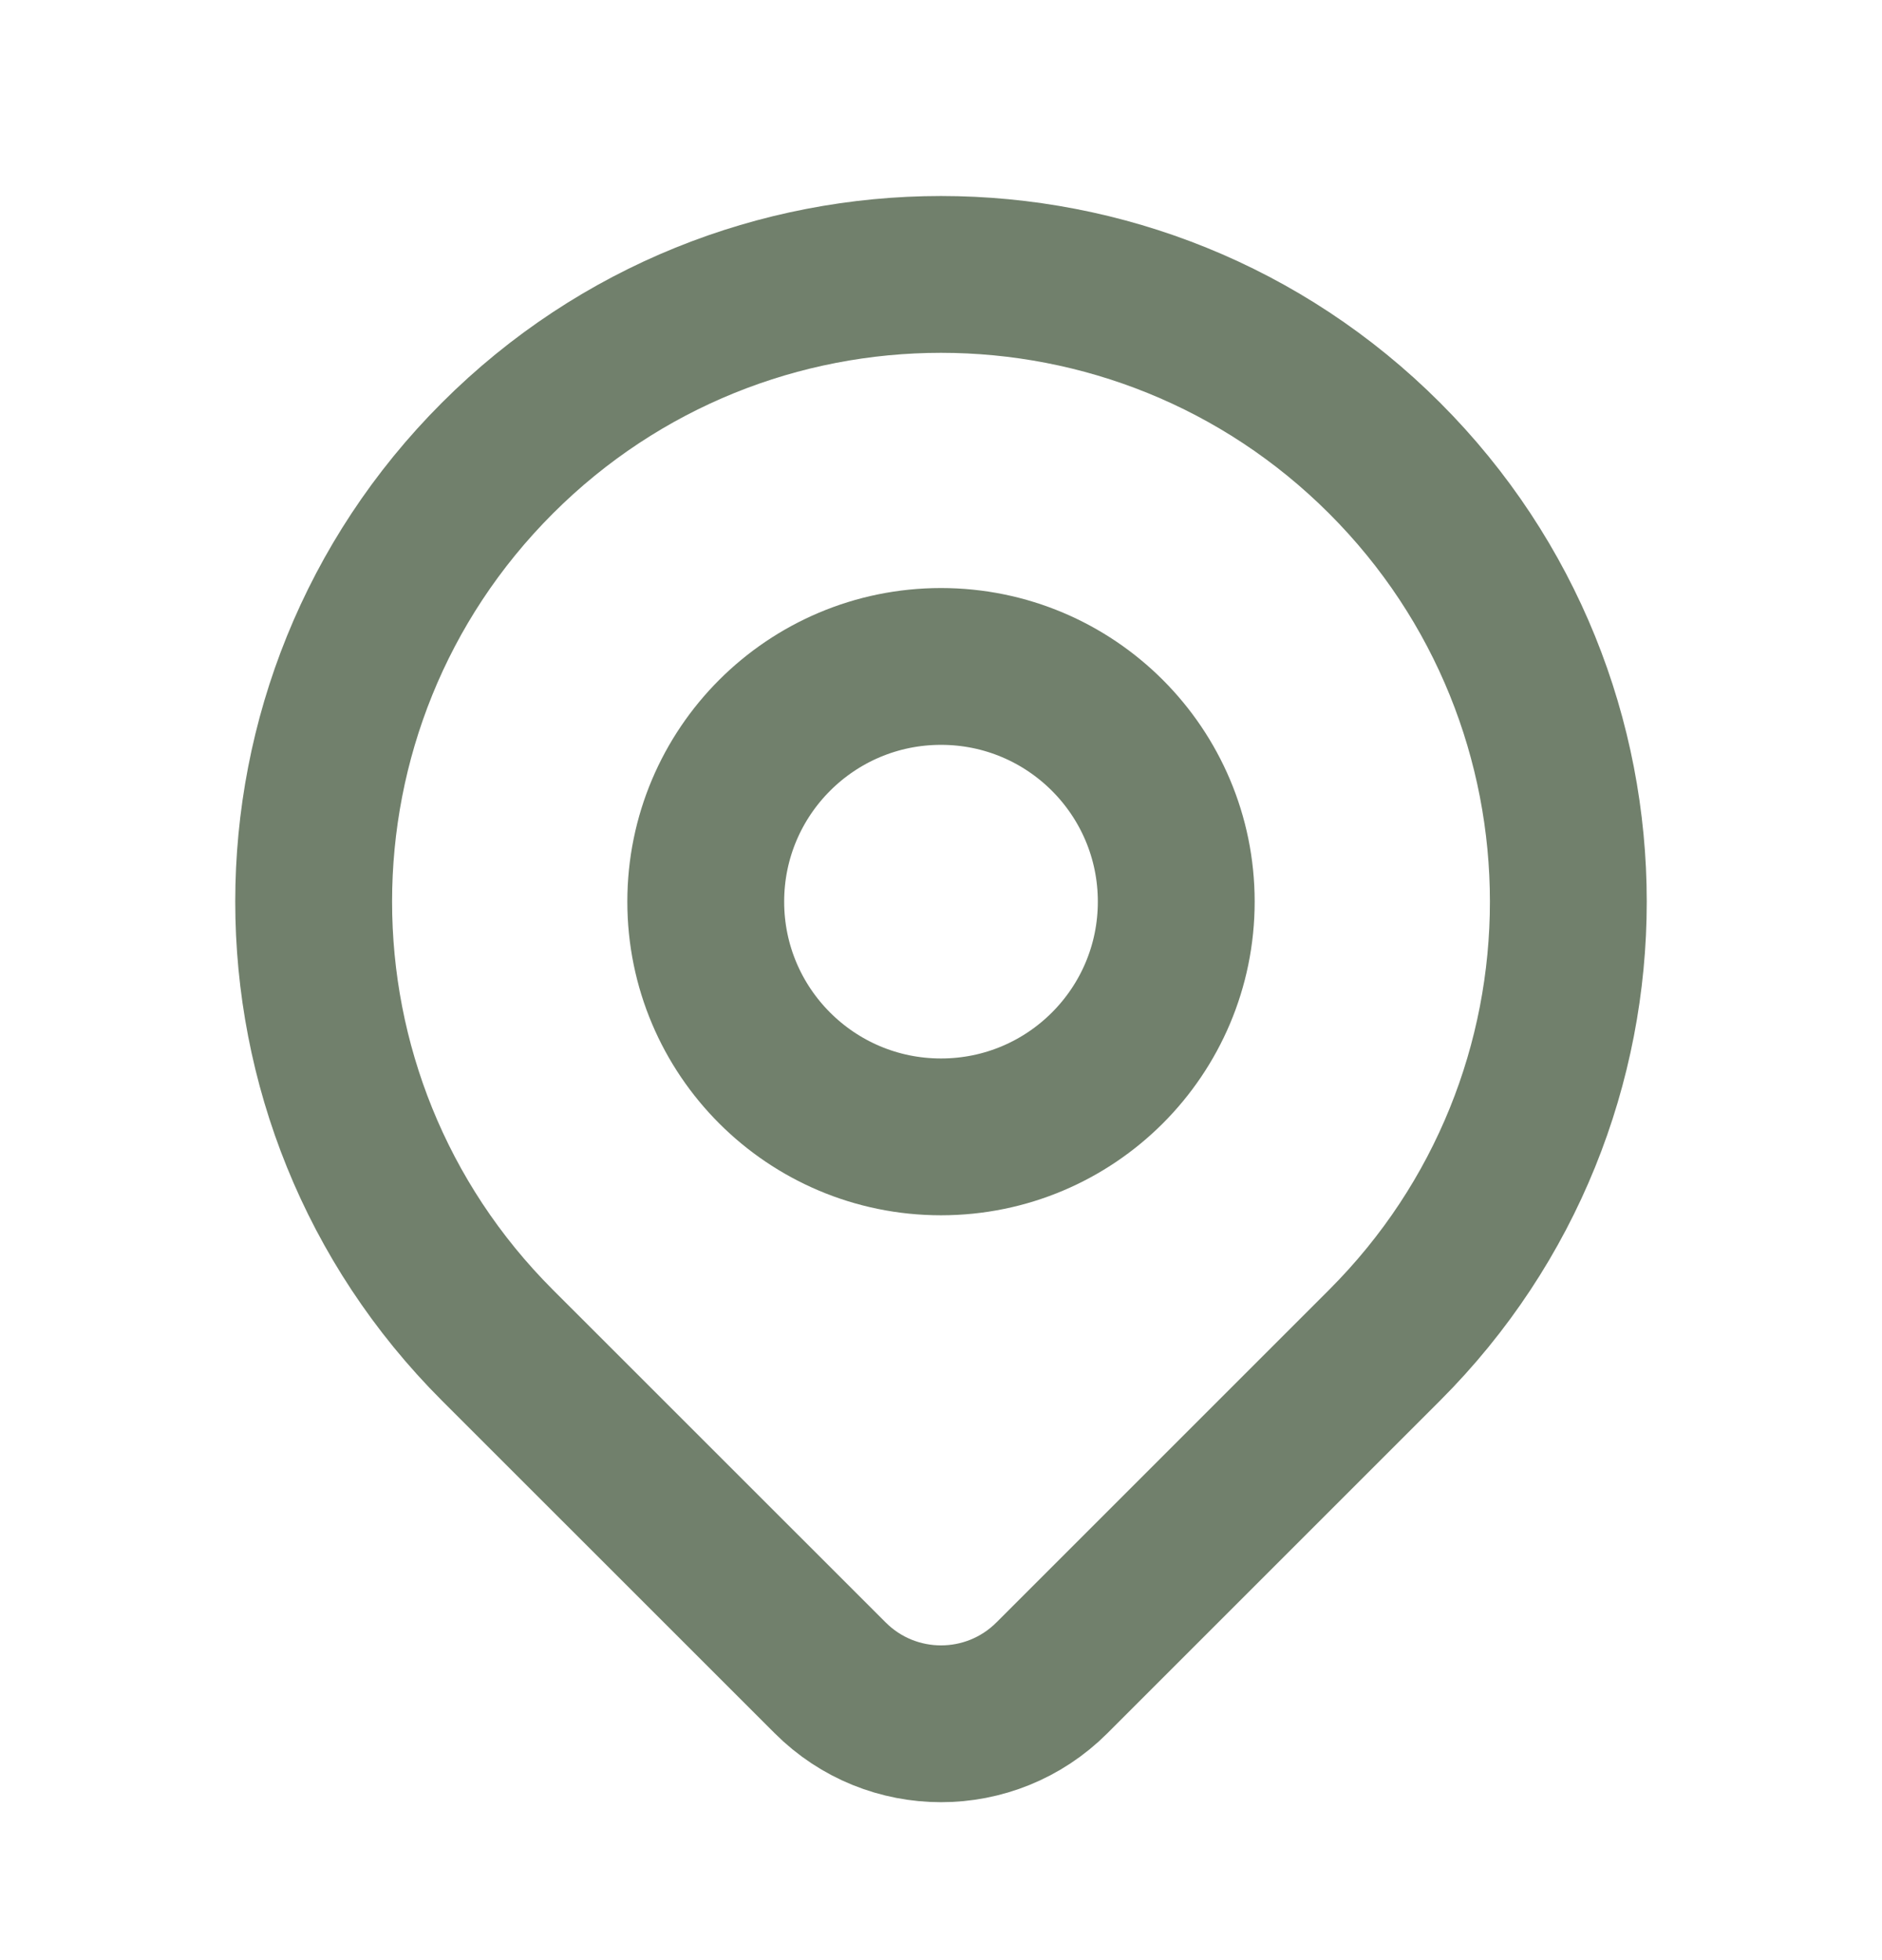
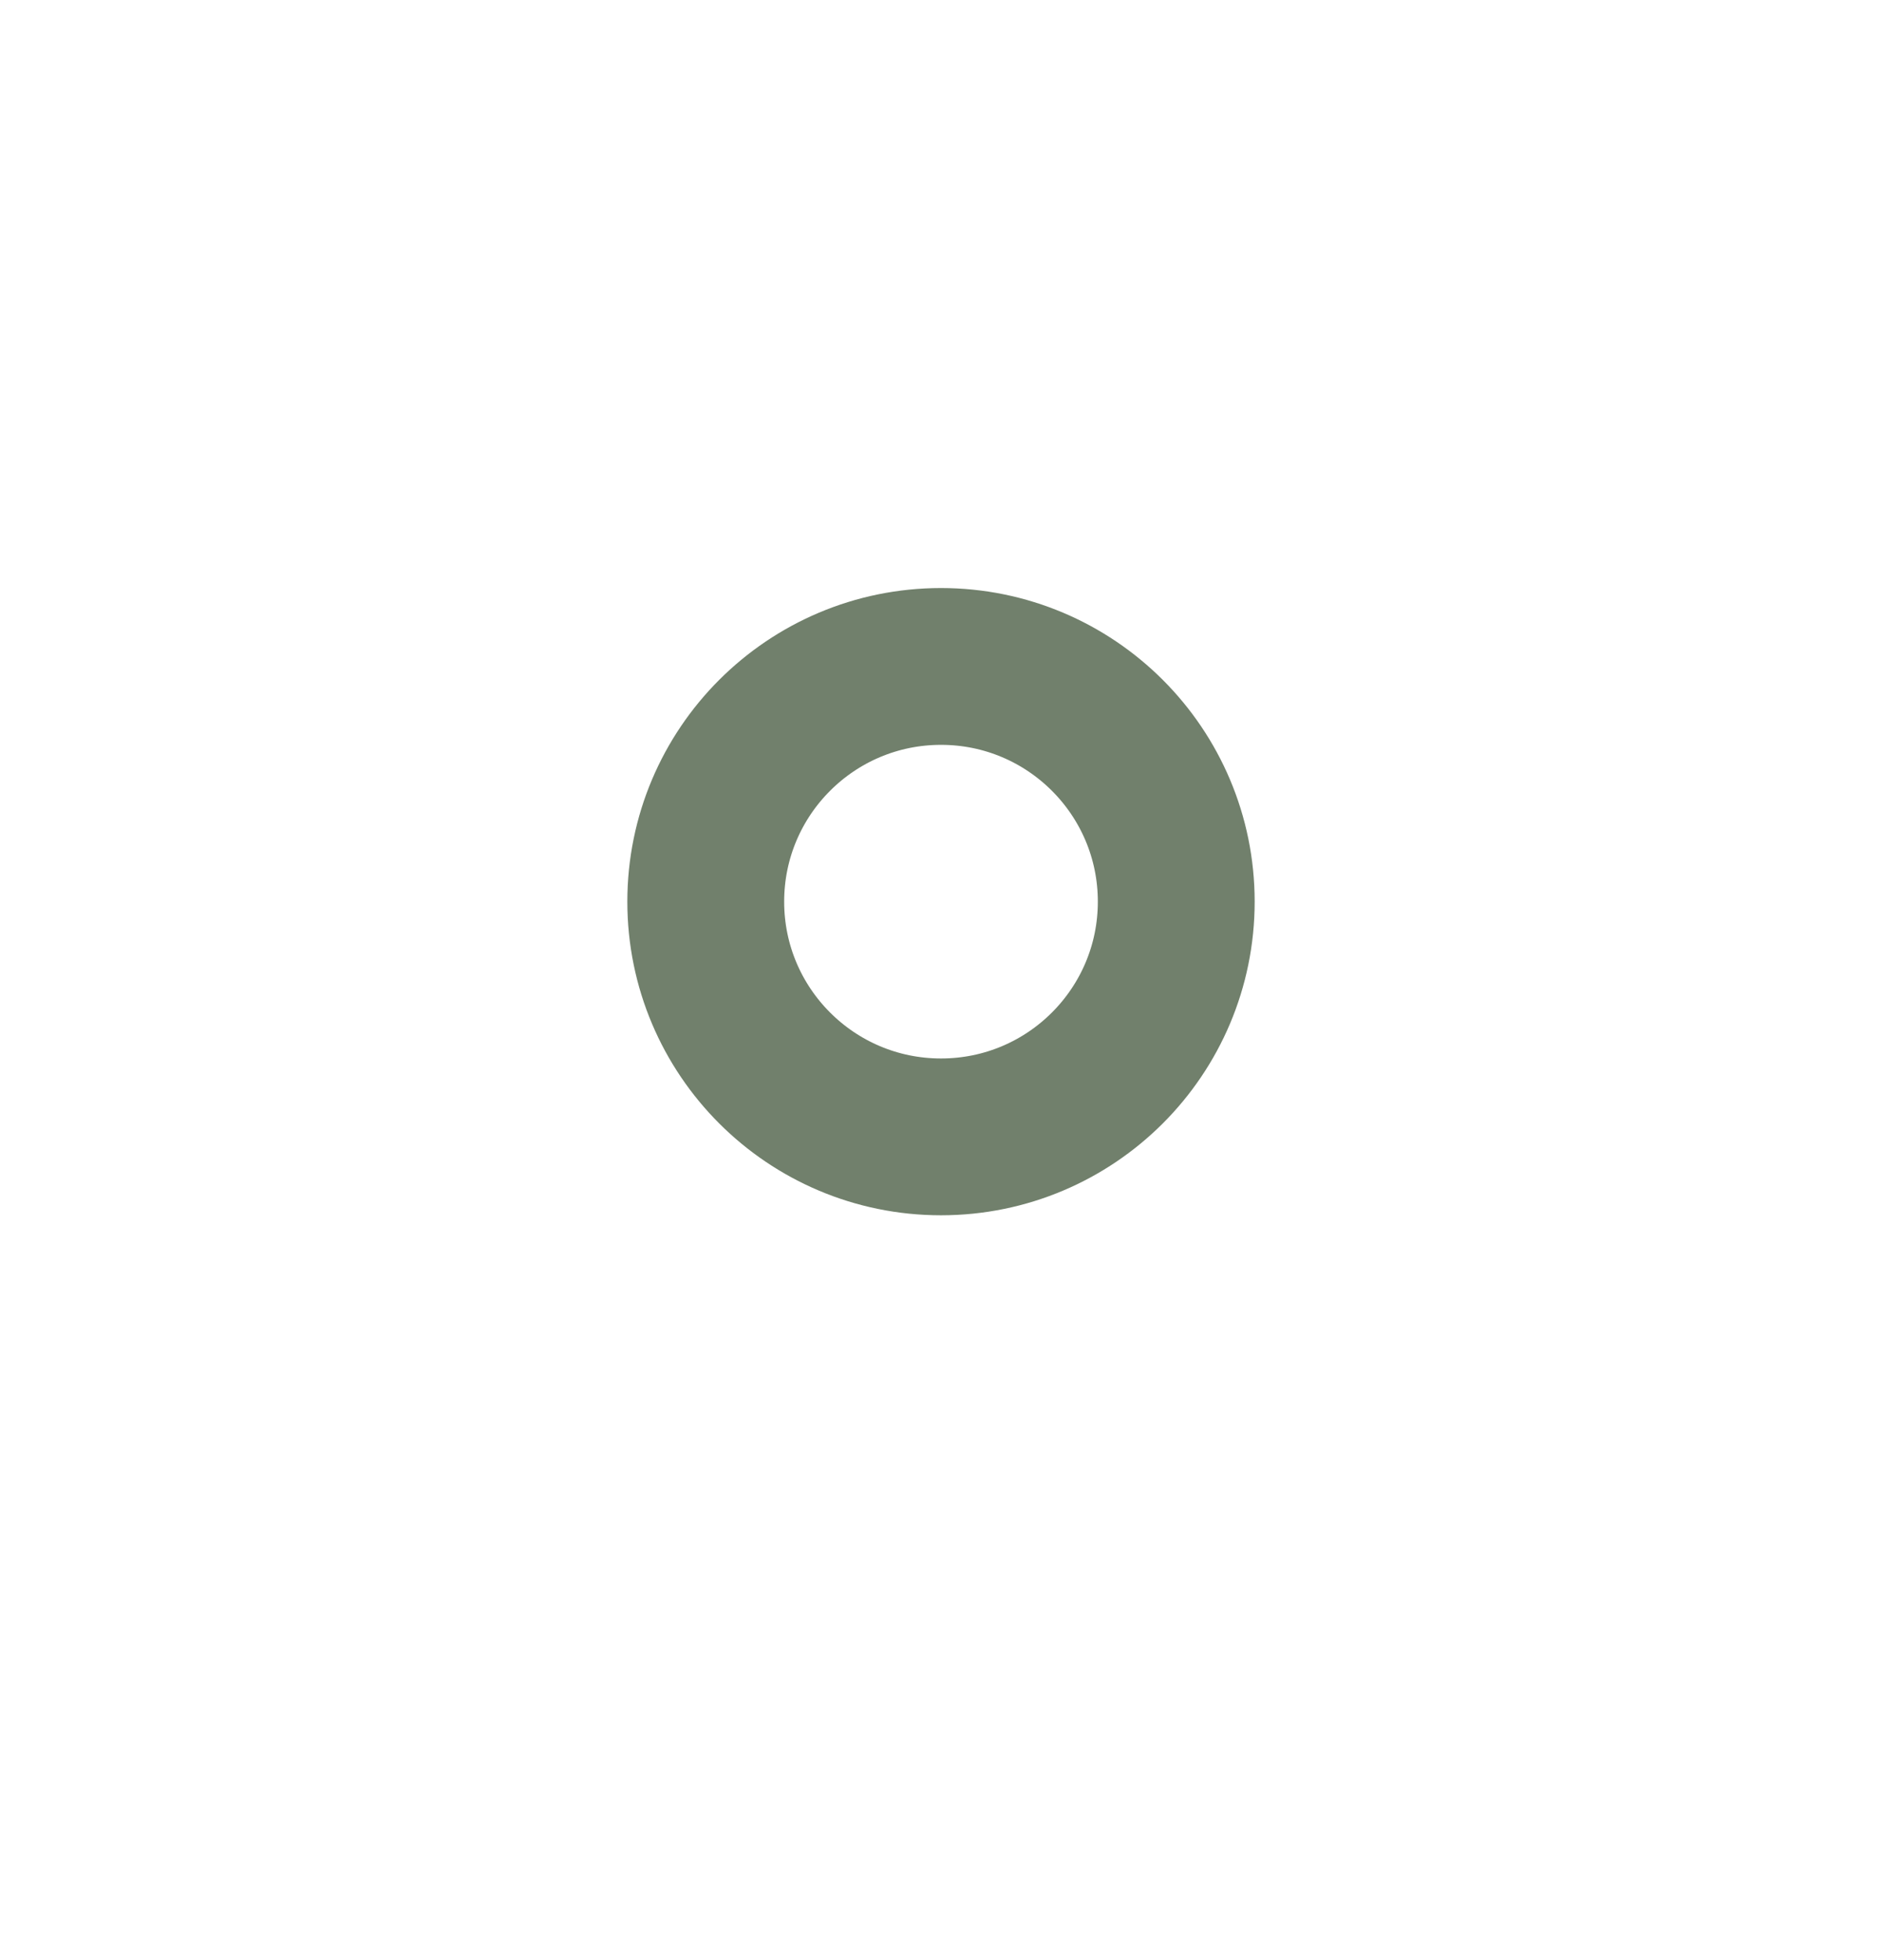
<svg xmlns="http://www.w3.org/2000/svg" width="24" height="25" viewBox="0 0 24 25" fill="none">
-   <path d="M17.657 17.157C16.72 18.093 14.762 20.052 13.414 21.4C12.633 22.181 11.368 22.181 10.587 21.4C9.262 20.076 7.342 18.155 6.343 17.157C3.219 14.033 3.219 8.967 6.343 5.843C9.467 2.719 14.533 2.719 17.657 5.843C20.781 8.967 20.781 14.033 17.657 17.157Z" stroke="#71806C" stroke-width="2" stroke-linecap="round" stroke-linejoin="round" />
  <path d="M15 11.5C15 13.157 13.657 14.5 12 14.5C10.343 14.5 9 13.157 9 11.5C9 9.843 10.343 8.5 12 8.5C13.657 8.5 15 9.843 15 11.5Z" stroke="#71806C" stroke-width="2" stroke-linecap="round" stroke-linejoin="round" />
</svg>